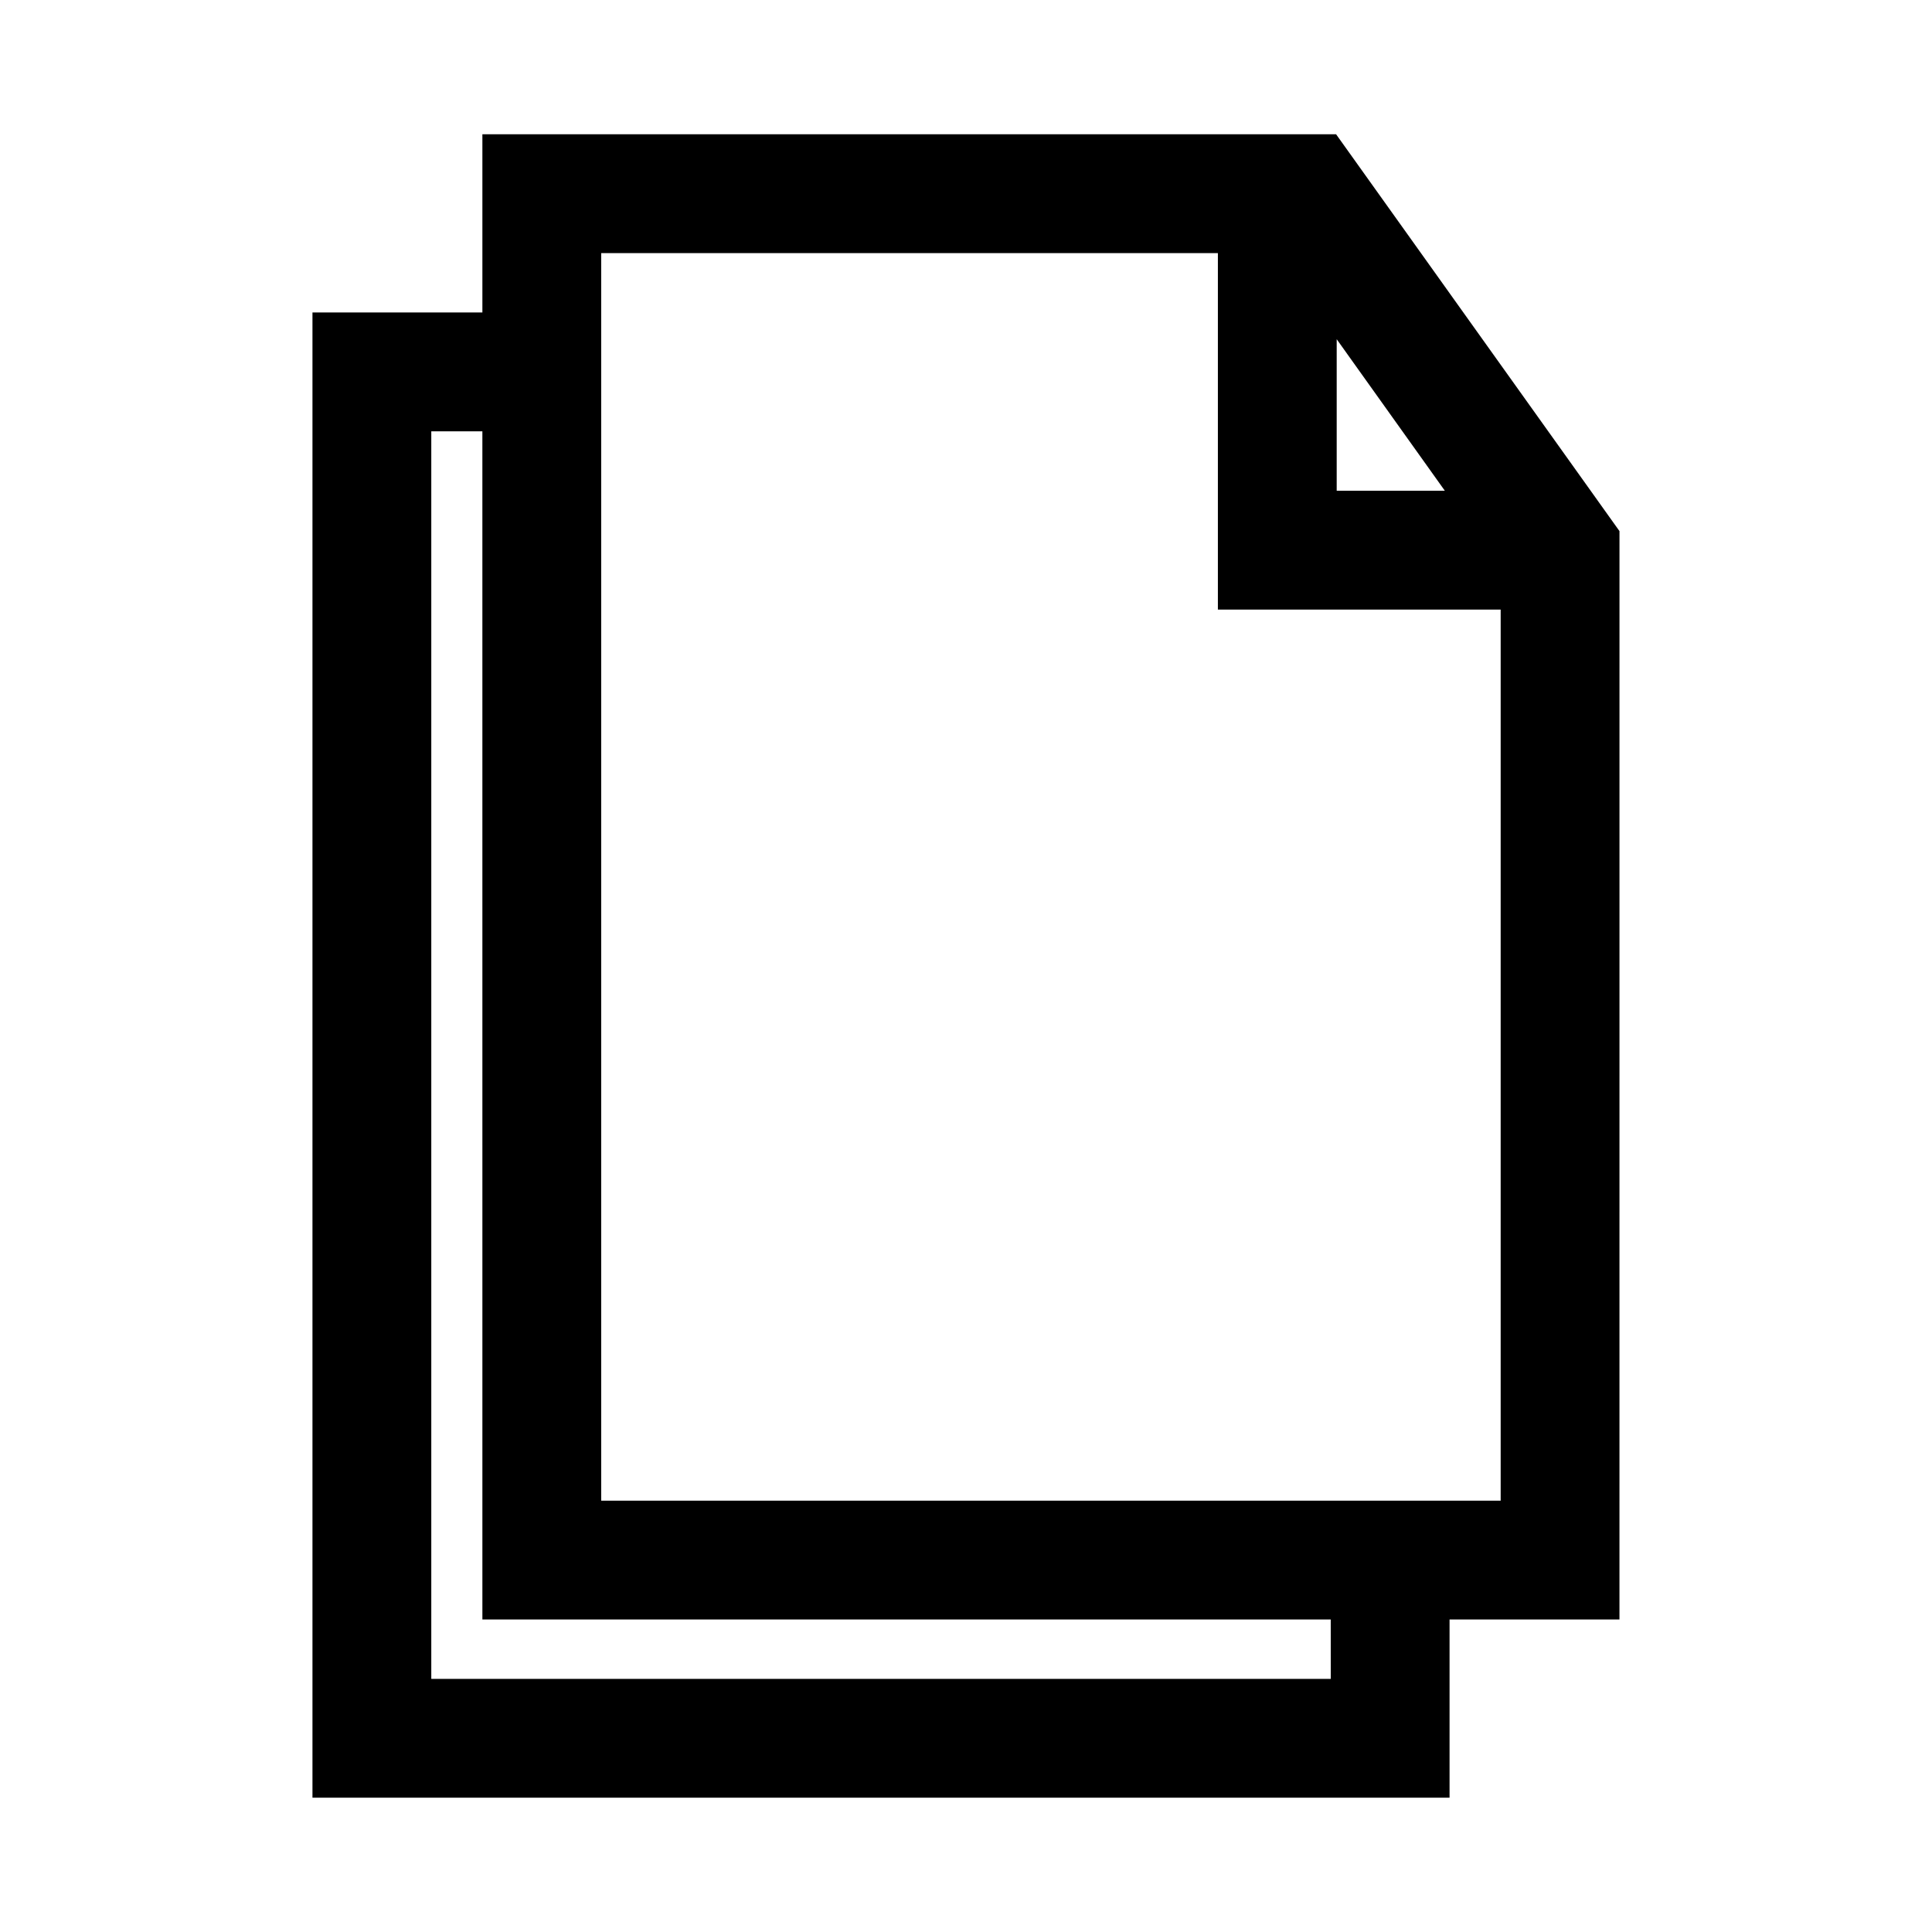
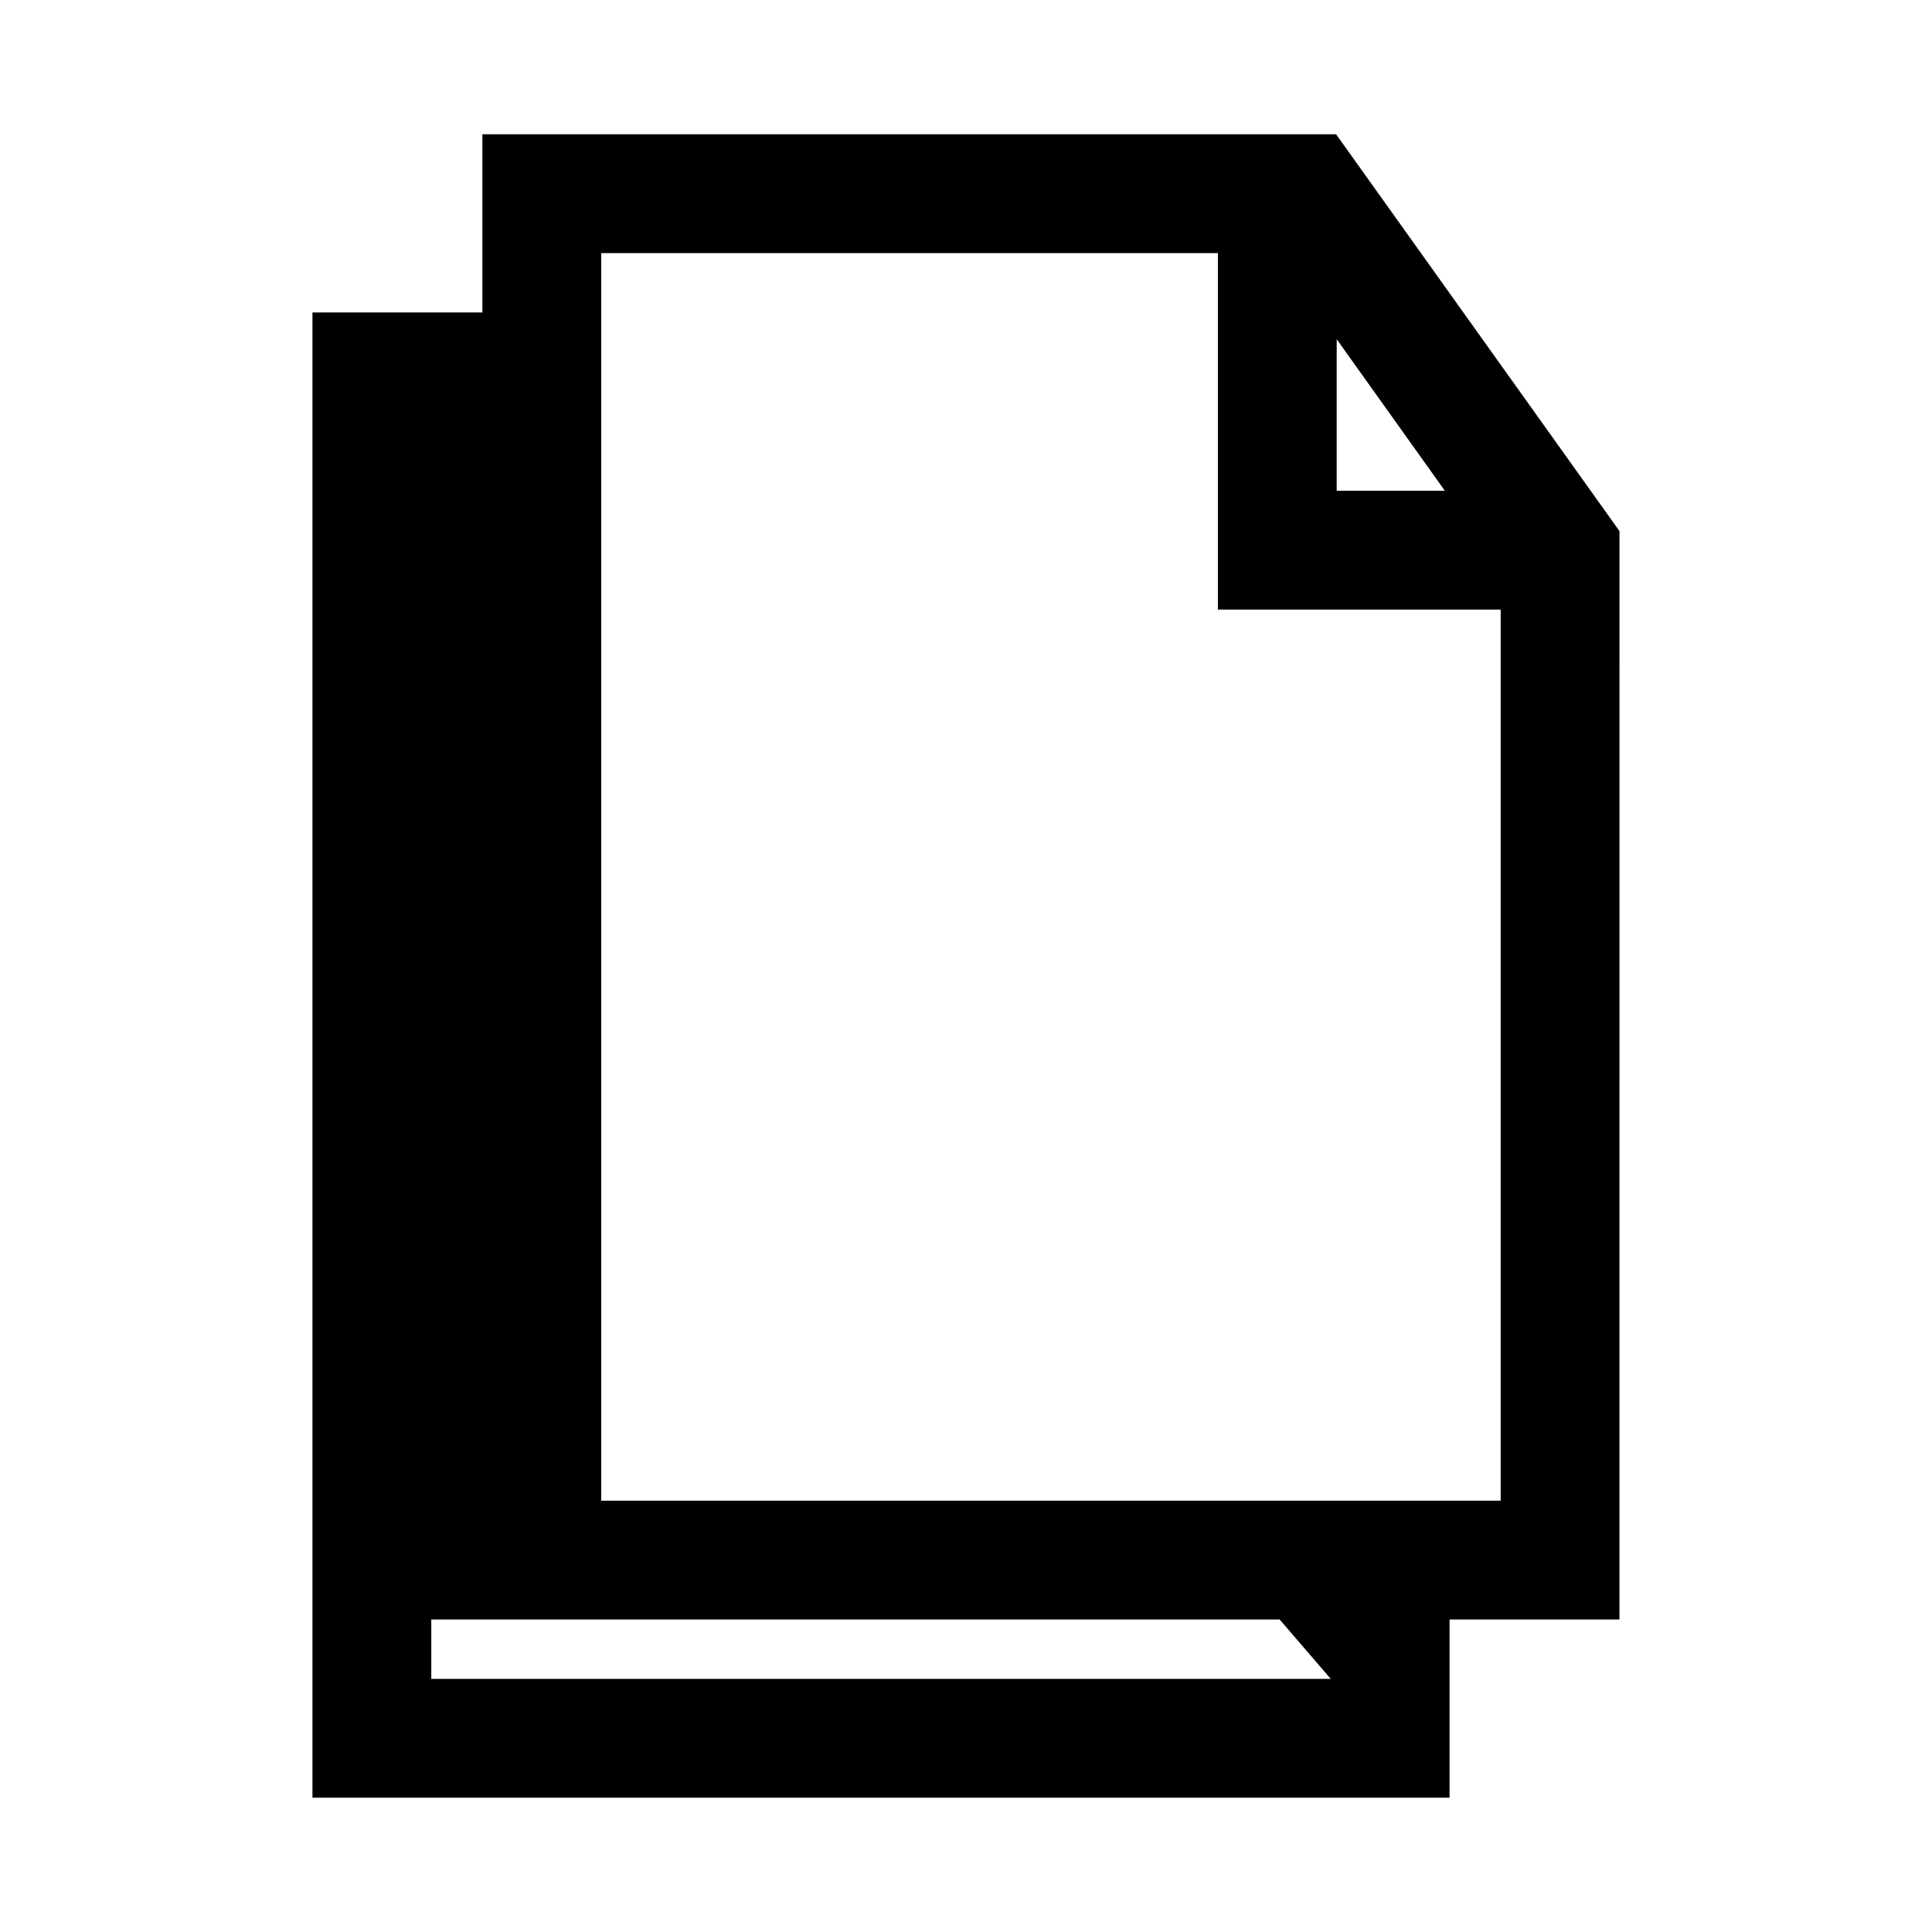
<svg xmlns="http://www.w3.org/2000/svg" fill="#000000" width="800px" height="800px" version="1.1" viewBox="144 144 512 512">
-   <path d="m573.18 284.75-75.102-105.17h-226.24v47.23h-45.031v393.6h301.34v-47.23h45.027zm-74.941-50.855 28.652 40.148h-28.652zm-1.574 355.03h-238.37v-330.62h13.539l0.004 314.88h224.82zm31.488-47.23h-224.83v-330.62h163.43v94.465h74.941v236.16z" />
+   <path d="m573.18 284.75-75.102-105.17h-226.24v47.23h-45.031v393.6h301.34v-47.23h45.027zm-74.941-50.855 28.652 40.148h-28.652zm-1.574 355.03h-238.37v-330.62l0.004 314.88h224.82zm31.488-47.23h-224.83v-330.62h163.43v94.465h74.941v236.16z" />
</svg>